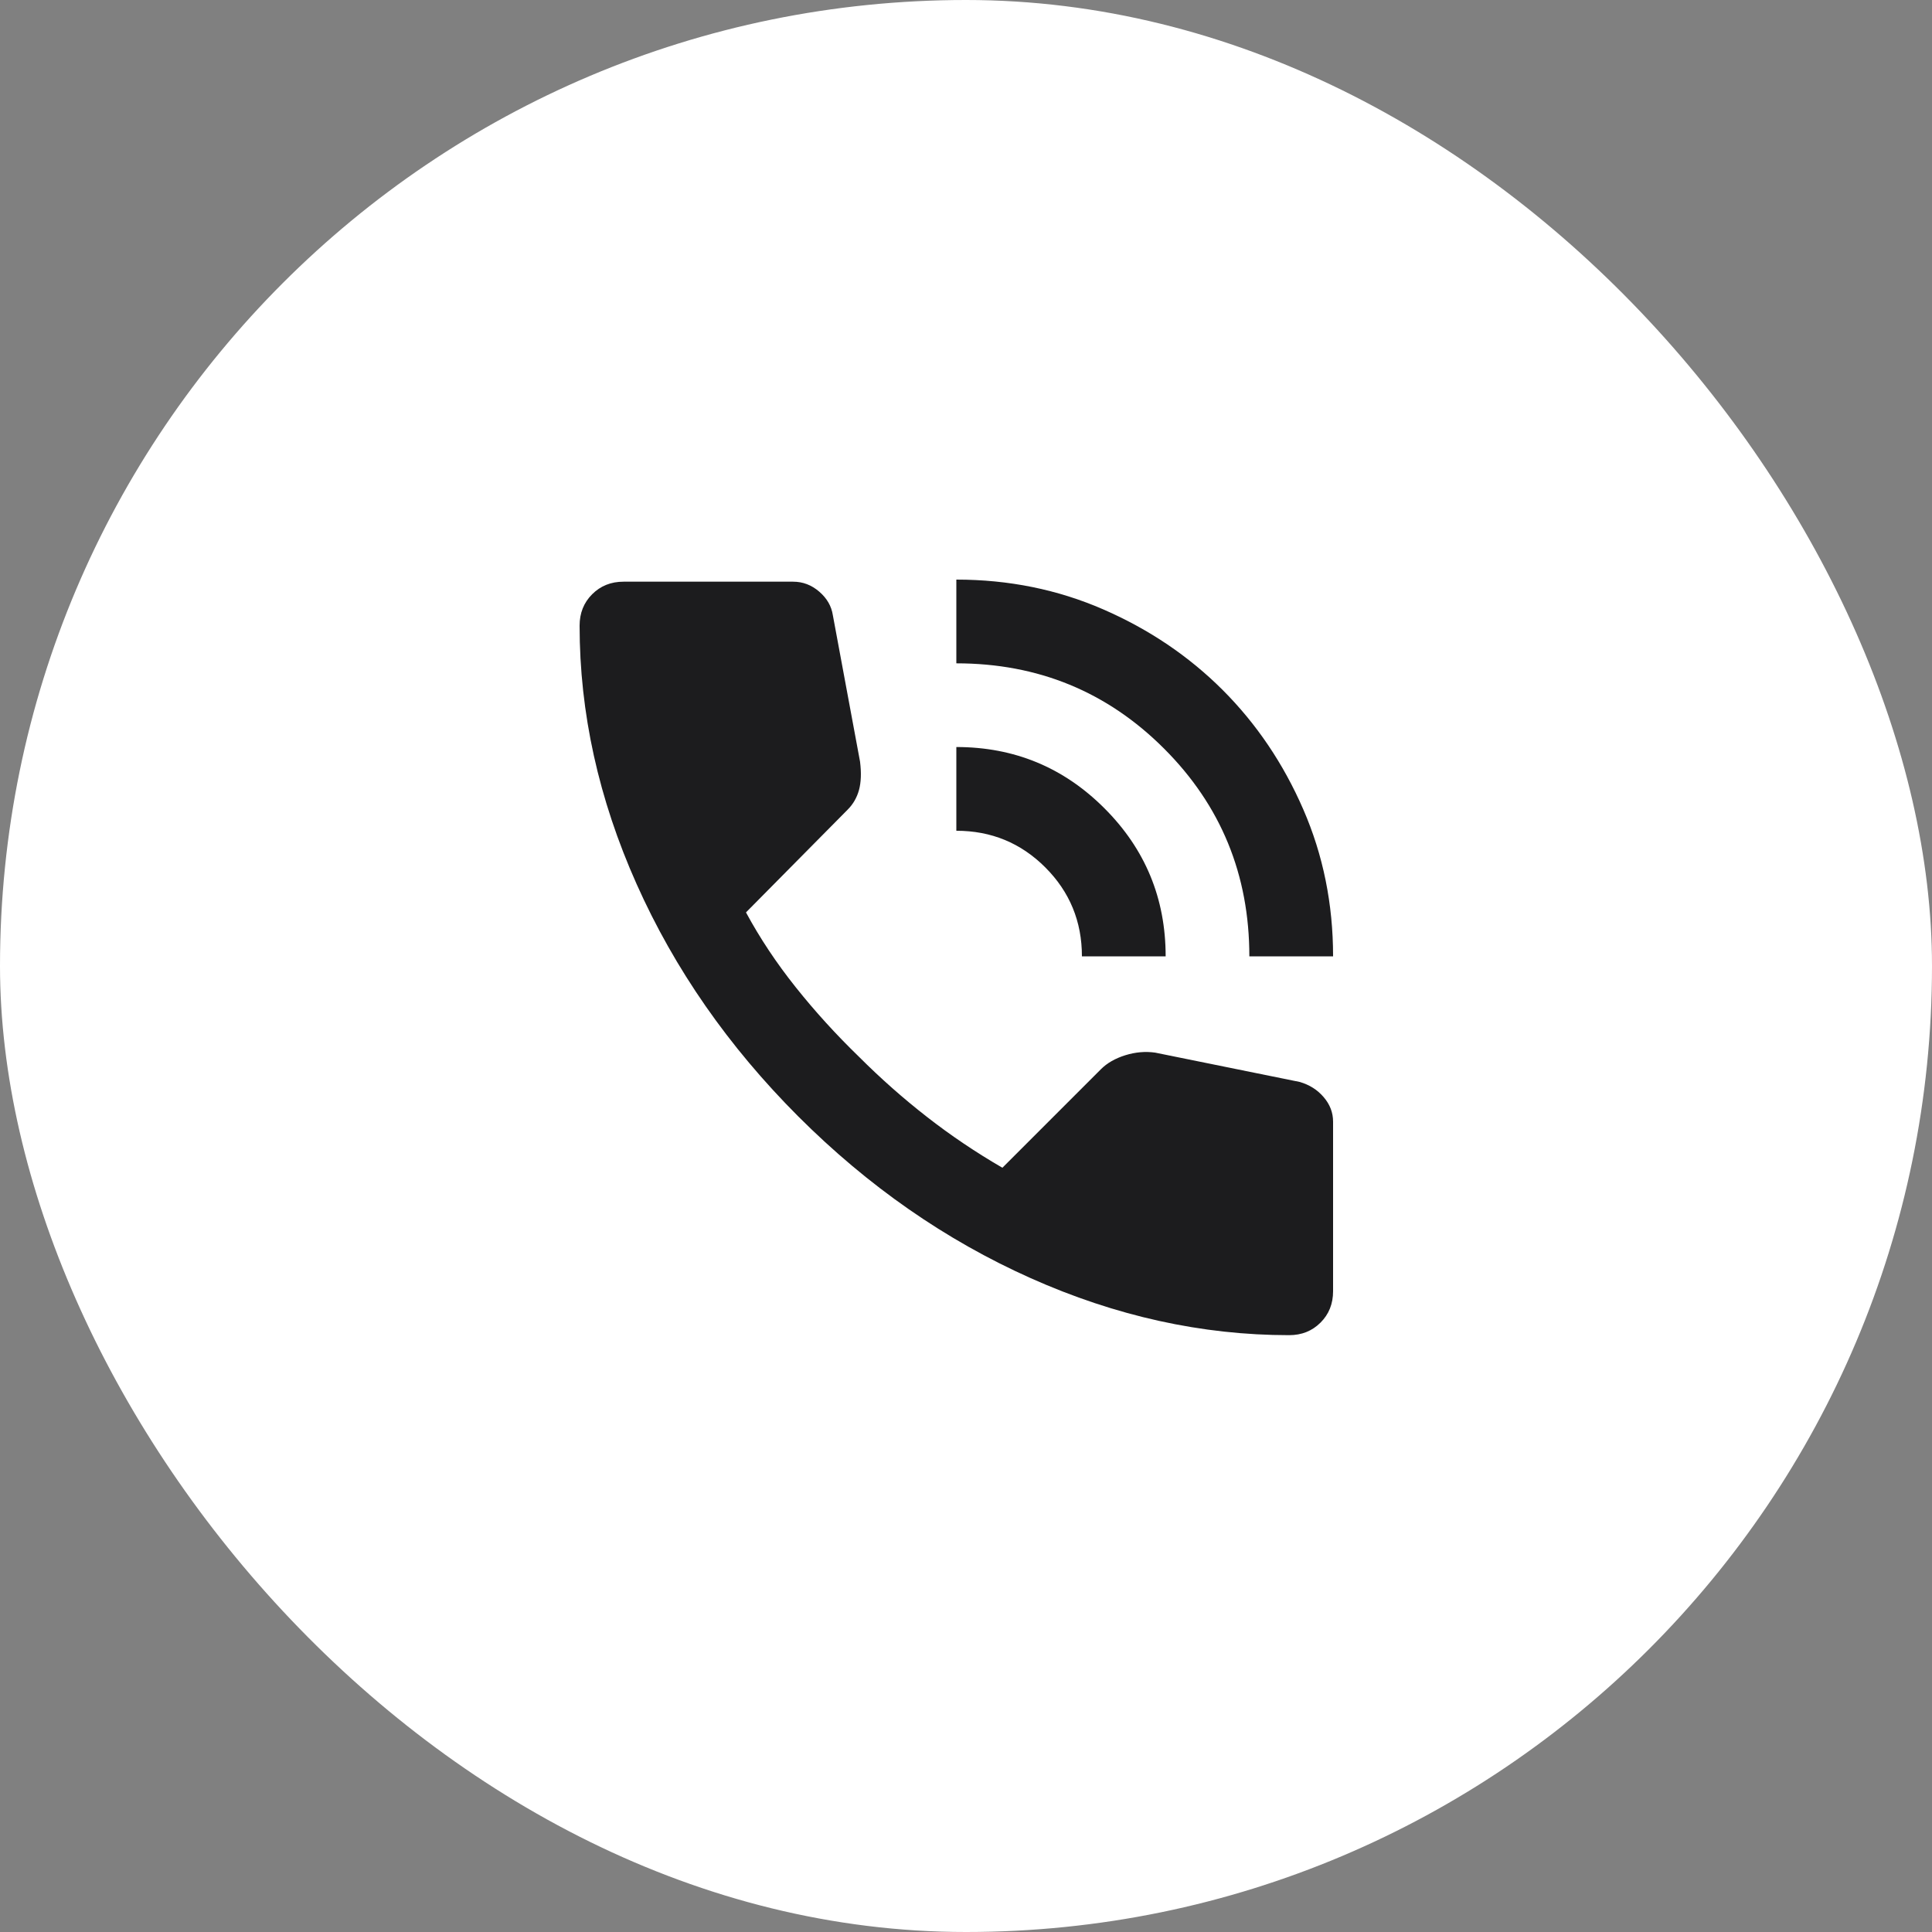
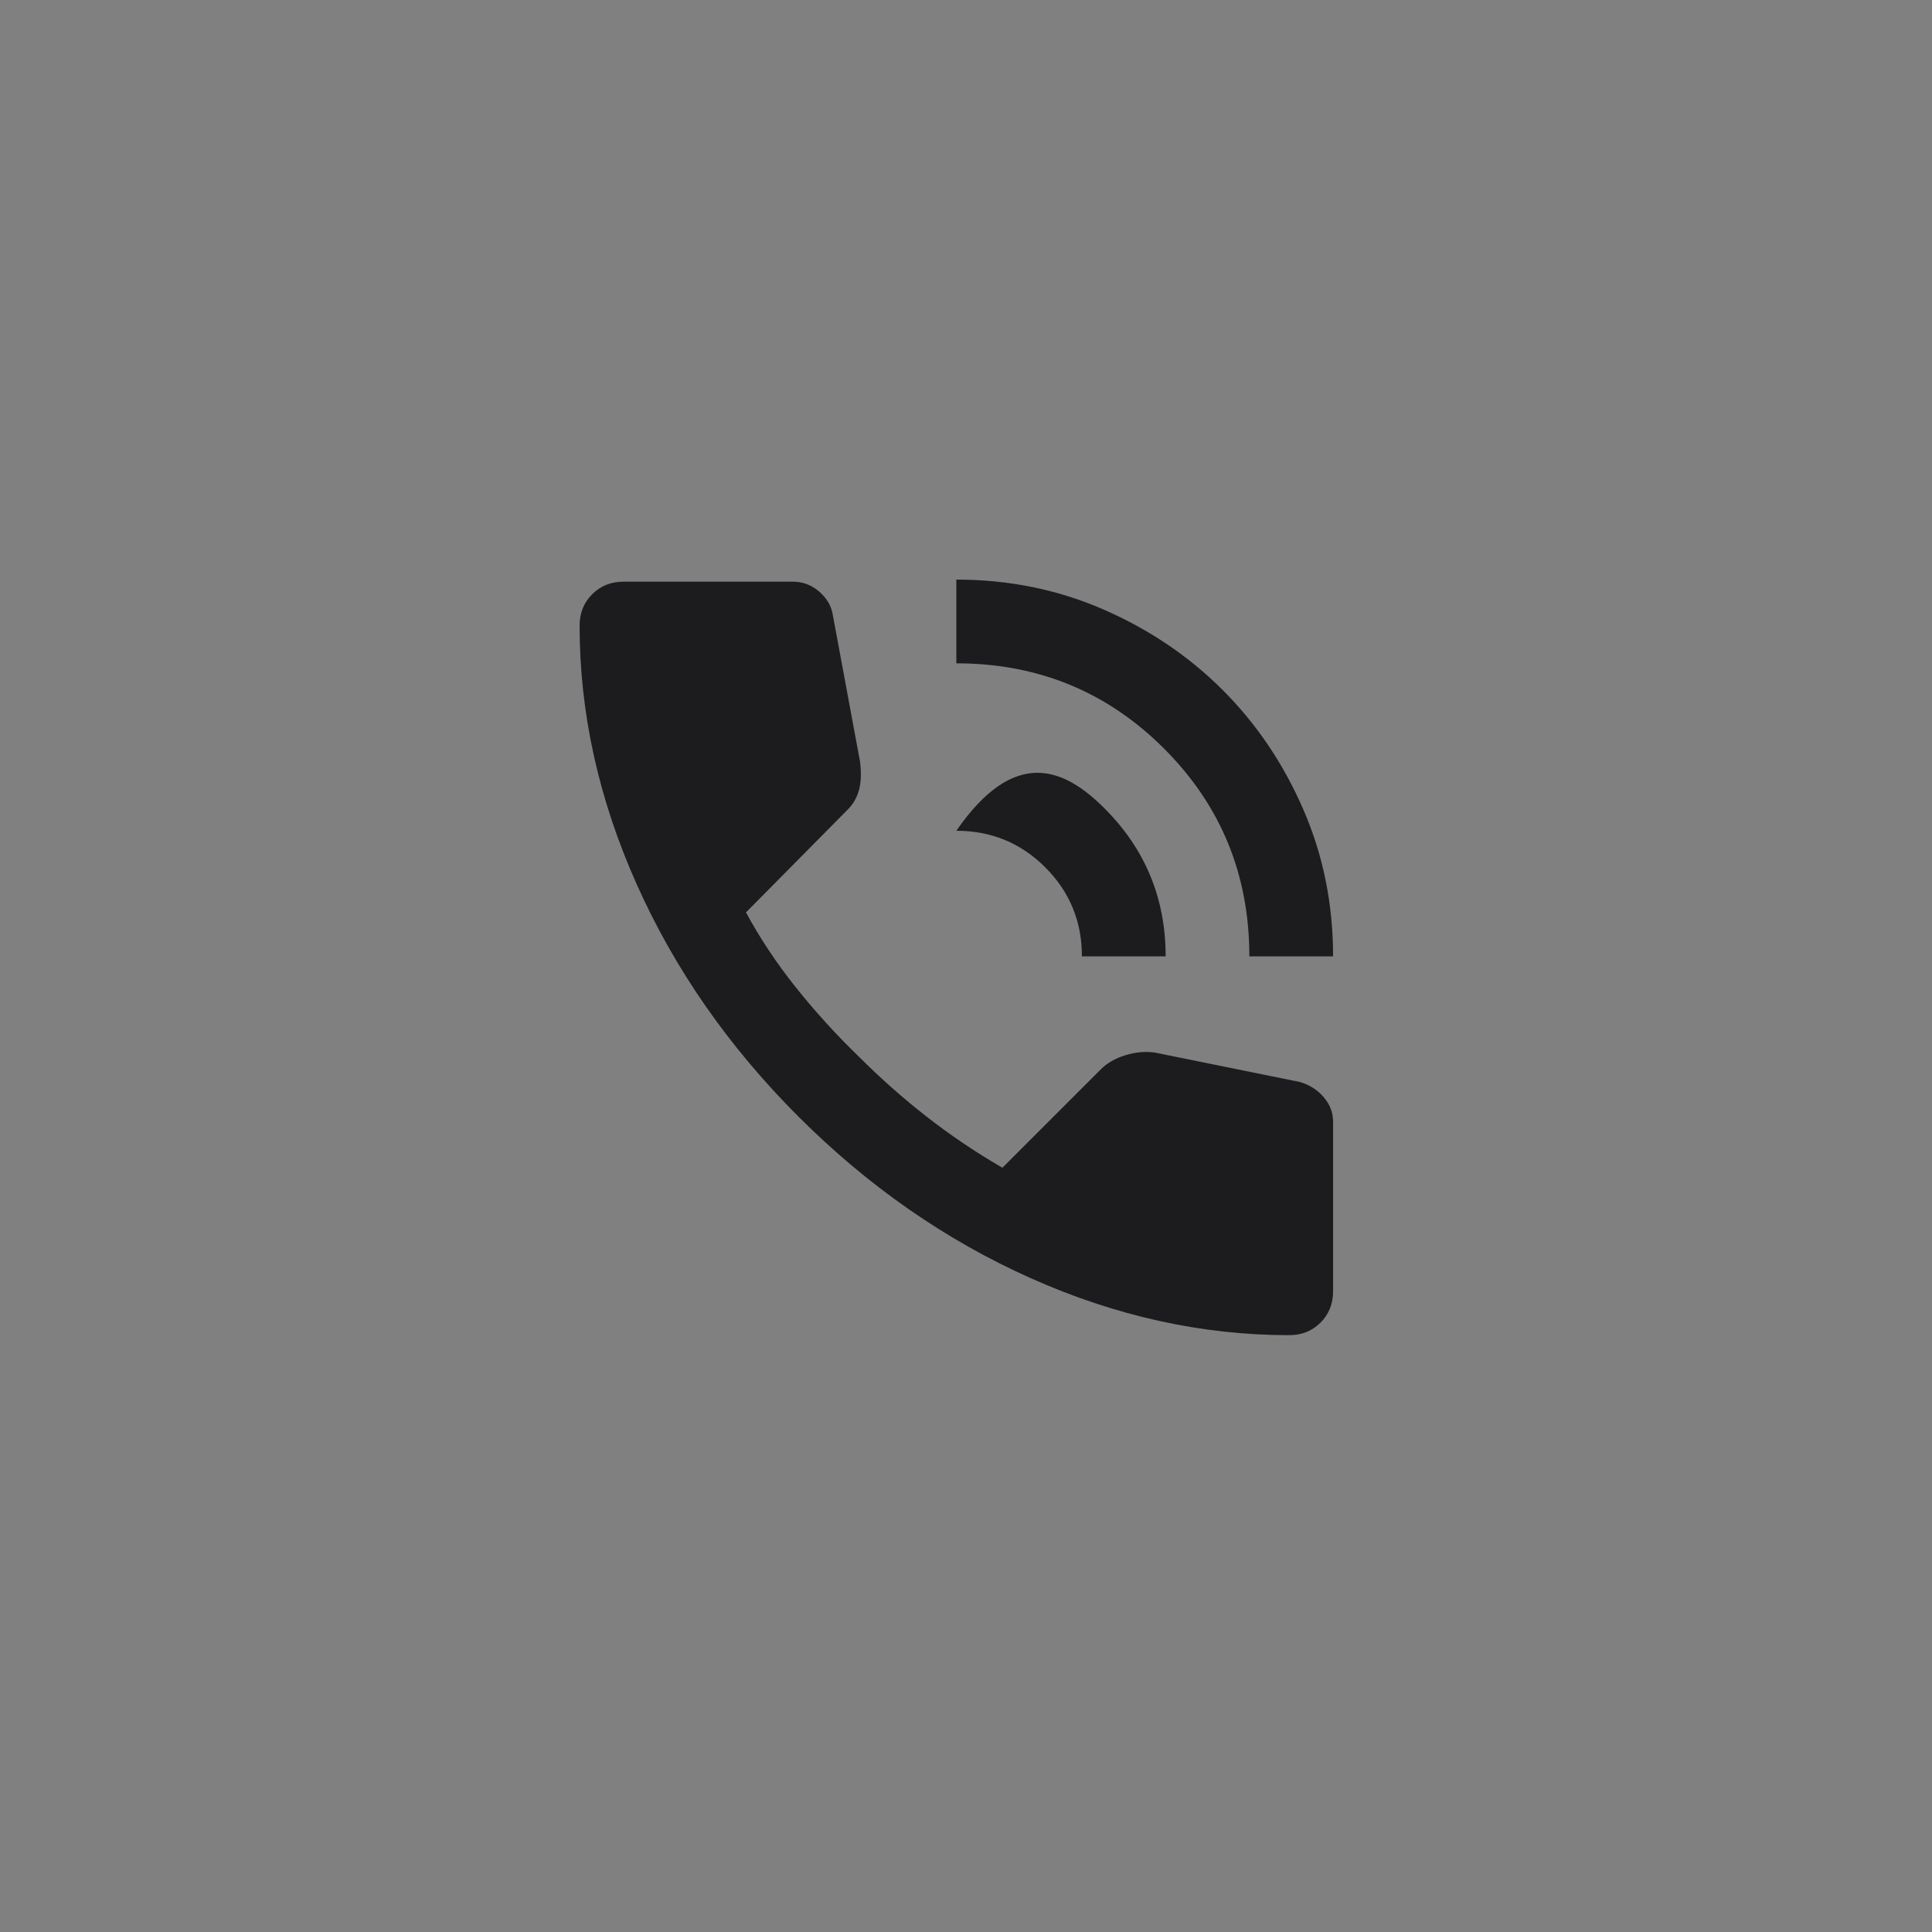
<svg xmlns="http://www.w3.org/2000/svg" width="50" height="50" viewBox="0 0 50 50" fill="none">
  <rect x="0" y="0" width="50" height="50" fill="#808080" stroke="none" />
-   <rect width="50" height="50" rx="25" fill="white" />
-   <path d="M32.333 24.75C32.333 22.637 31.598 20.846 30.126 19.374C28.654 17.902 26.863 17.167 24.75 17.167V15C26.104 15 27.373 15.257 28.555 15.772C29.738 16.287 30.767 16.982 31.643 17.857C32.518 18.733 33.214 19.762 33.728 20.945C34.243 22.127 34.5 23.396 34.5 24.75H32.333ZM28 24.75C28 23.847 27.684 23.08 27.052 22.448C26.42 21.816 25.653 21.5 24.75 21.5V19.333C26.249 19.333 27.526 19.861 28.582 20.918C29.639 21.974 30.167 23.251 30.167 24.75H28ZM33.362 34.554C31.106 34.554 28.876 34.062 26.673 33.078C24.47 32.094 22.466 30.699 20.66 28.894C18.855 27.088 17.46 25.084 16.476 22.881C15.492 20.678 15 18.449 15 16.192C15 15.867 15.108 15.596 15.325 15.379C15.542 15.162 15.812 15.054 16.137 15.054H20.525C20.778 15.054 21.003 15.14 21.202 15.312C21.401 15.483 21.518 15.686 21.554 15.921L22.258 19.712C22.294 20.001 22.285 20.245 22.231 20.444C22.177 20.642 22.078 20.814 21.933 20.958L19.306 23.613C19.667 24.281 20.096 24.926 20.593 25.549C21.089 26.172 21.635 26.772 22.231 27.35C22.791 27.91 23.378 28.429 23.992 28.907C24.606 29.386 25.256 29.824 25.942 30.221L28.488 27.675C28.65 27.512 28.862 27.391 29.124 27.309C29.386 27.228 29.643 27.206 29.896 27.242L33.633 28C33.886 28.072 34.094 28.203 34.256 28.393C34.419 28.582 34.5 28.794 34.5 29.029V33.417C34.5 33.742 34.392 34.013 34.175 34.229C33.958 34.446 33.688 34.554 33.362 34.554Z" fill="#1C1C1E" />
+   <path d="M32.333 24.75C32.333 22.637 31.598 20.846 30.126 19.374C28.654 17.902 26.863 17.167 24.75 17.167V15C26.104 15 27.373 15.257 28.555 15.772C29.738 16.287 30.767 16.982 31.643 17.857C32.518 18.733 33.214 19.762 33.728 20.945C34.243 22.127 34.5 23.396 34.5 24.75H32.333ZM28 24.75C28 23.847 27.684 23.08 27.052 22.448C26.42 21.816 25.653 21.5 24.75 21.5C26.249 19.333 27.526 19.861 28.582 20.918C29.639 21.974 30.167 23.251 30.167 24.75H28ZM33.362 34.554C31.106 34.554 28.876 34.062 26.673 33.078C24.47 32.094 22.466 30.699 20.66 28.894C18.855 27.088 17.46 25.084 16.476 22.881C15.492 20.678 15 18.449 15 16.192C15 15.867 15.108 15.596 15.325 15.379C15.542 15.162 15.812 15.054 16.137 15.054H20.525C20.778 15.054 21.003 15.14 21.202 15.312C21.401 15.483 21.518 15.686 21.554 15.921L22.258 19.712C22.294 20.001 22.285 20.245 22.231 20.444C22.177 20.642 22.078 20.814 21.933 20.958L19.306 23.613C19.667 24.281 20.096 24.926 20.593 25.549C21.089 26.172 21.635 26.772 22.231 27.35C22.791 27.91 23.378 28.429 23.992 28.907C24.606 29.386 25.256 29.824 25.942 30.221L28.488 27.675C28.65 27.512 28.862 27.391 29.124 27.309C29.386 27.228 29.643 27.206 29.896 27.242L33.633 28C33.886 28.072 34.094 28.203 34.256 28.393C34.419 28.582 34.5 28.794 34.5 29.029V33.417C34.5 33.742 34.392 34.013 34.175 34.229C33.958 34.446 33.688 34.554 33.362 34.554Z" fill="#1C1C1E" />
</svg>